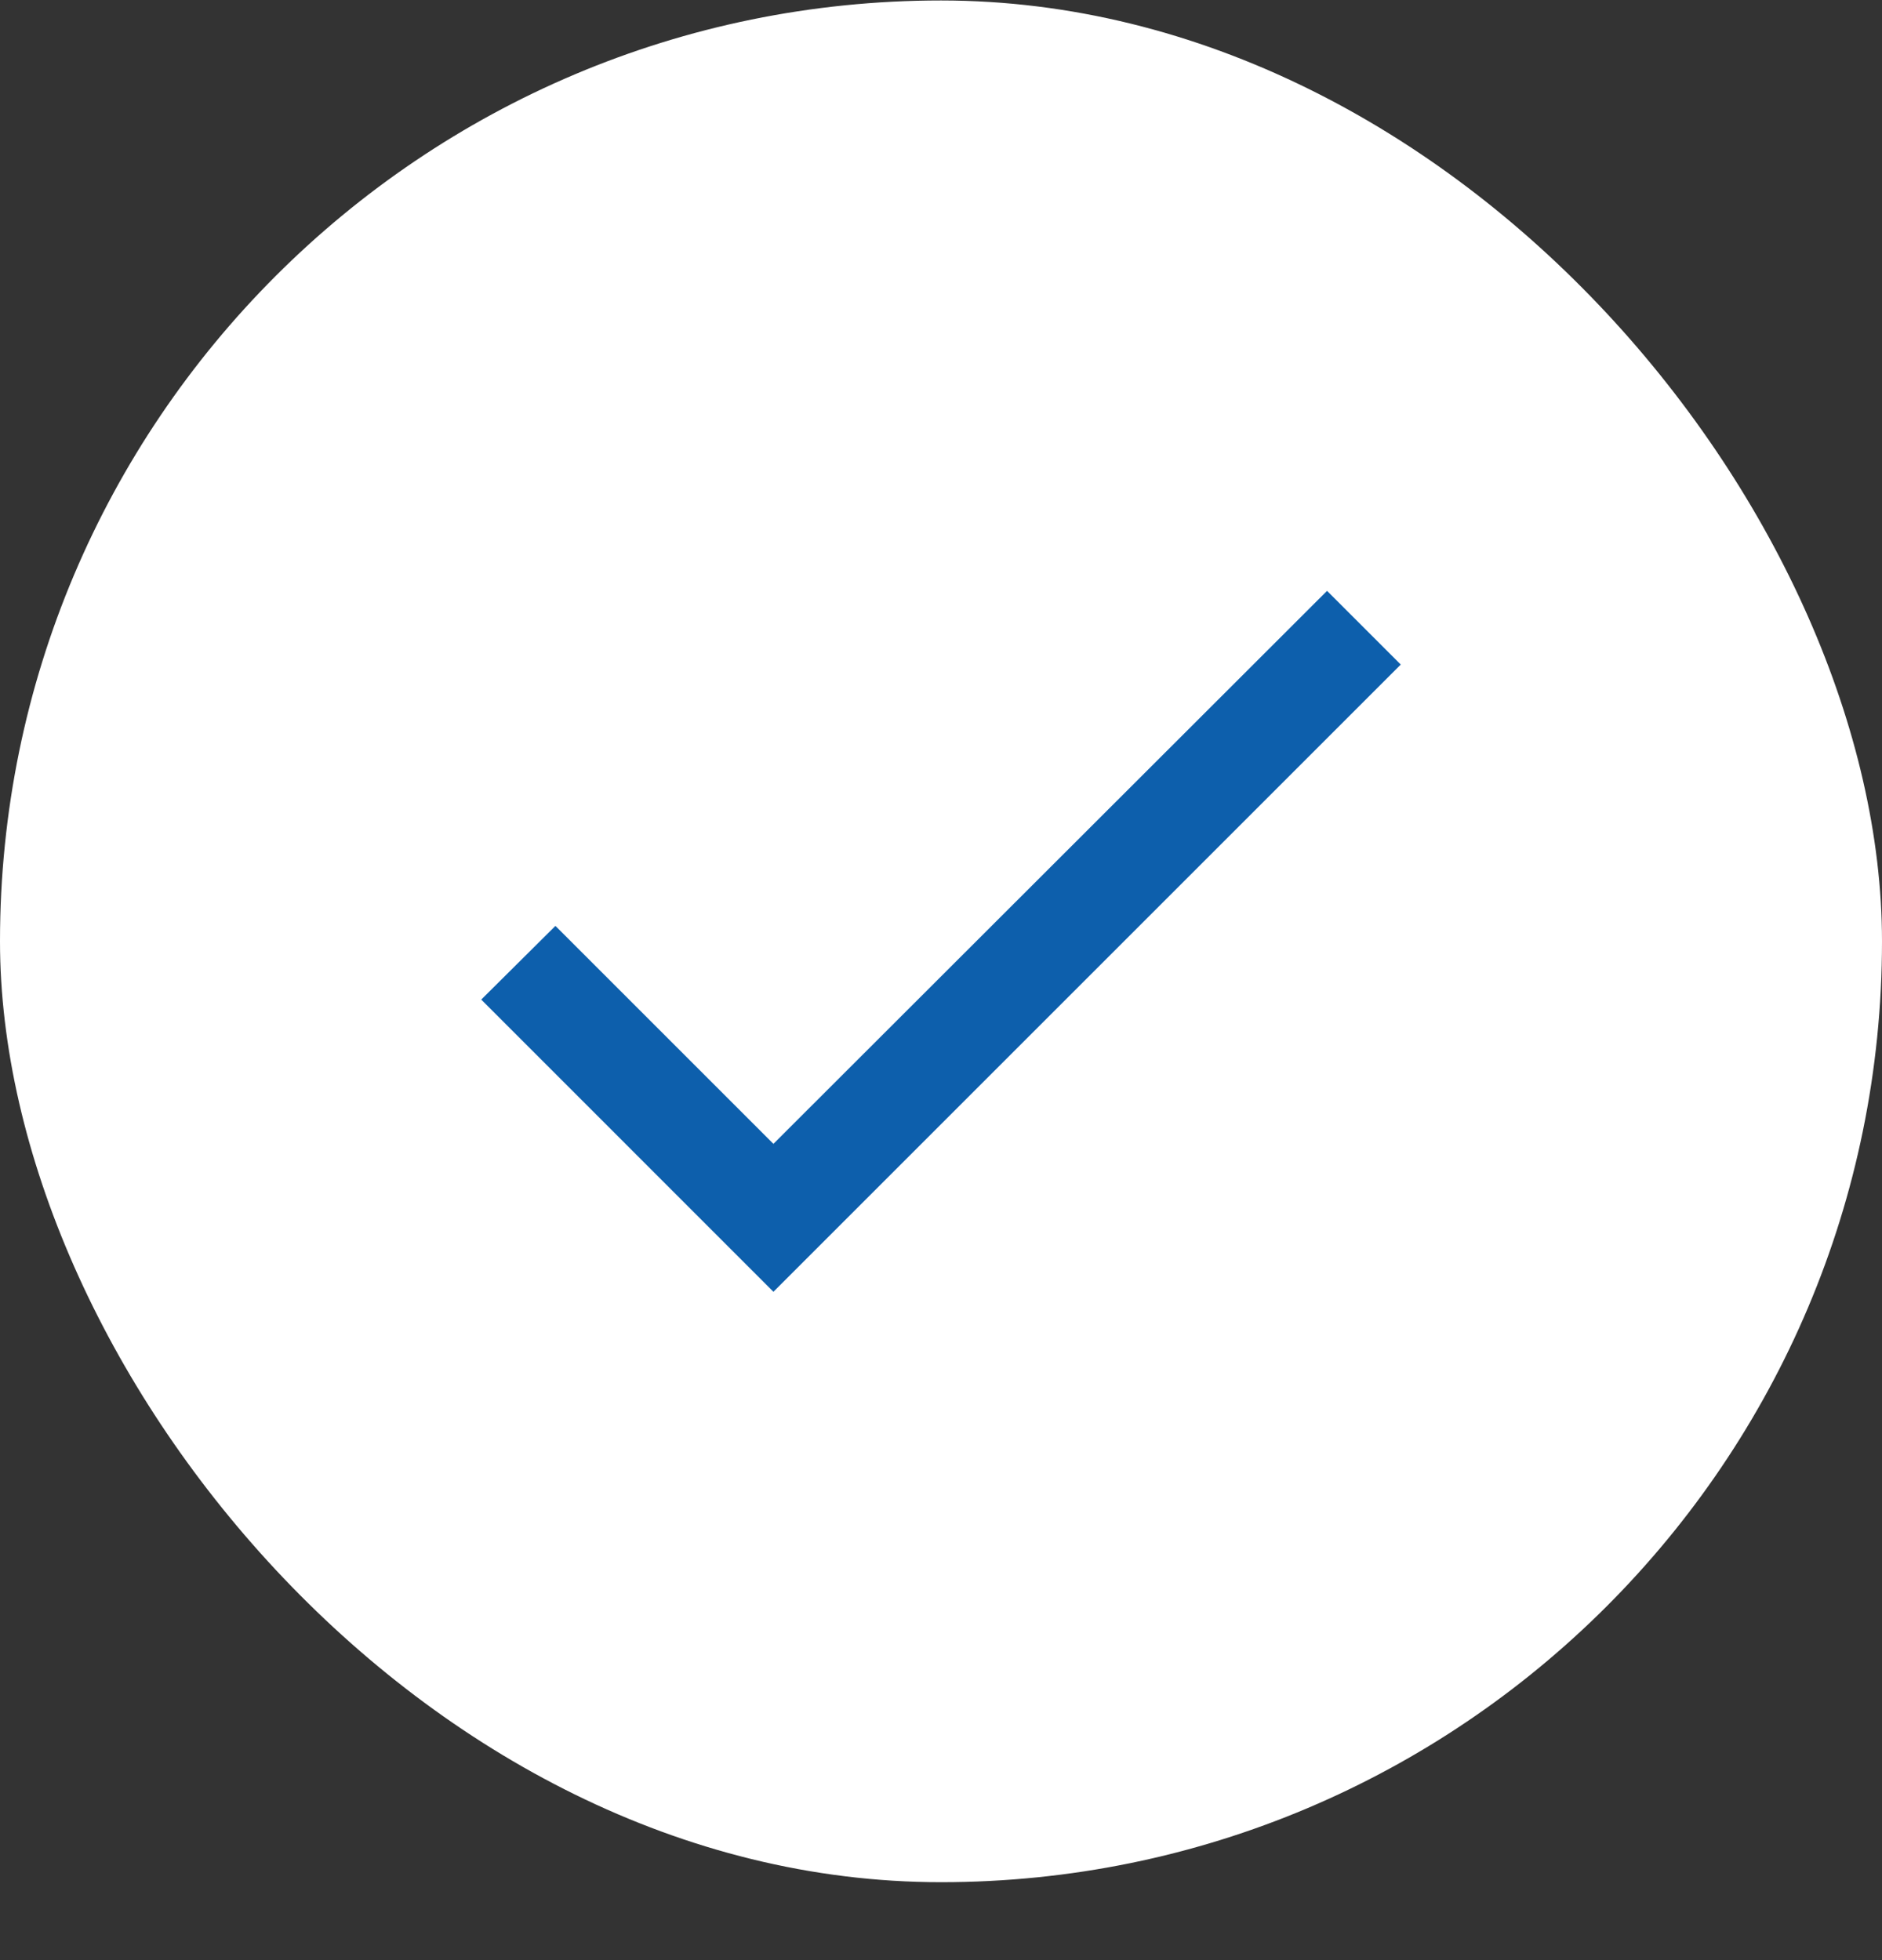
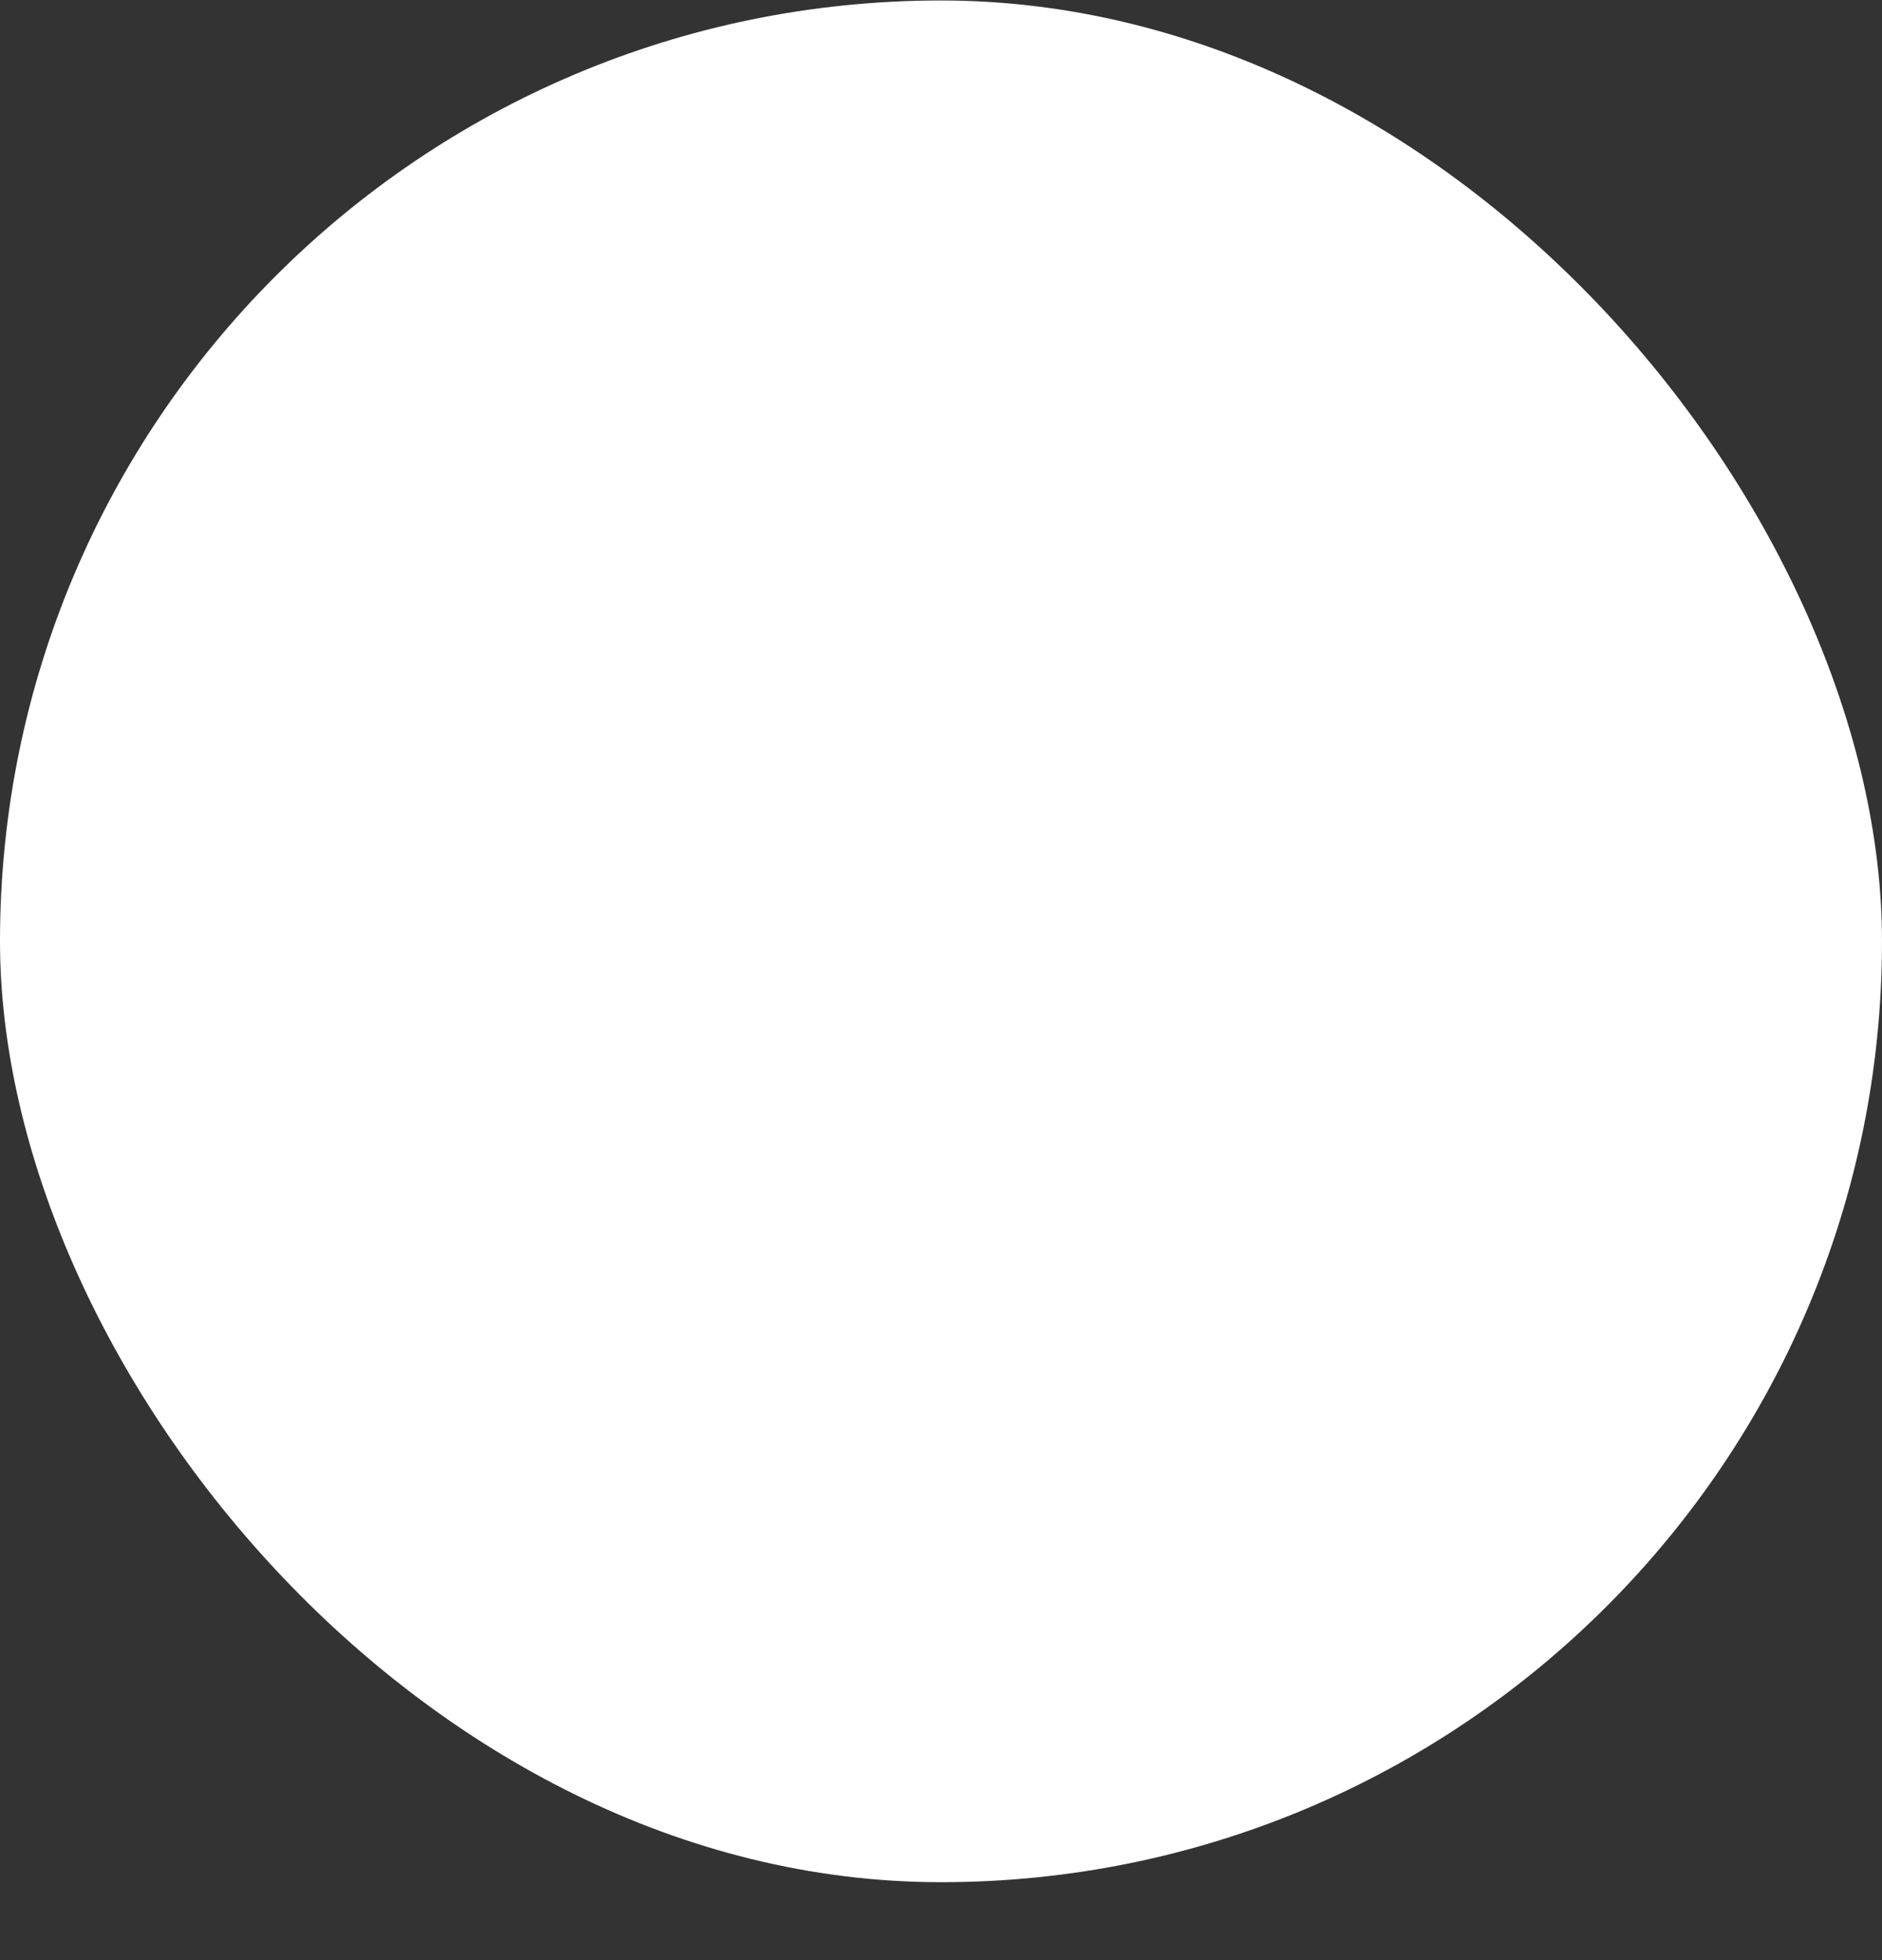
<svg xmlns="http://www.w3.org/2000/svg" width="24" height="25" viewBox="0 0 24 25" fill="none">
  <rect x="0" y="0" width="24" height="25" fill="#333333" stroke="none" />
  <rect y="0.006" width="24" height="24" rx="12" fill="white" />
-   <path d="M9.863 14.589L7.083 11.809L6.137 12.749L9.863 16.476L17.863 8.476L16.923 7.536L9.863 14.589Z" fill="#0D5FAC" />
</svg>